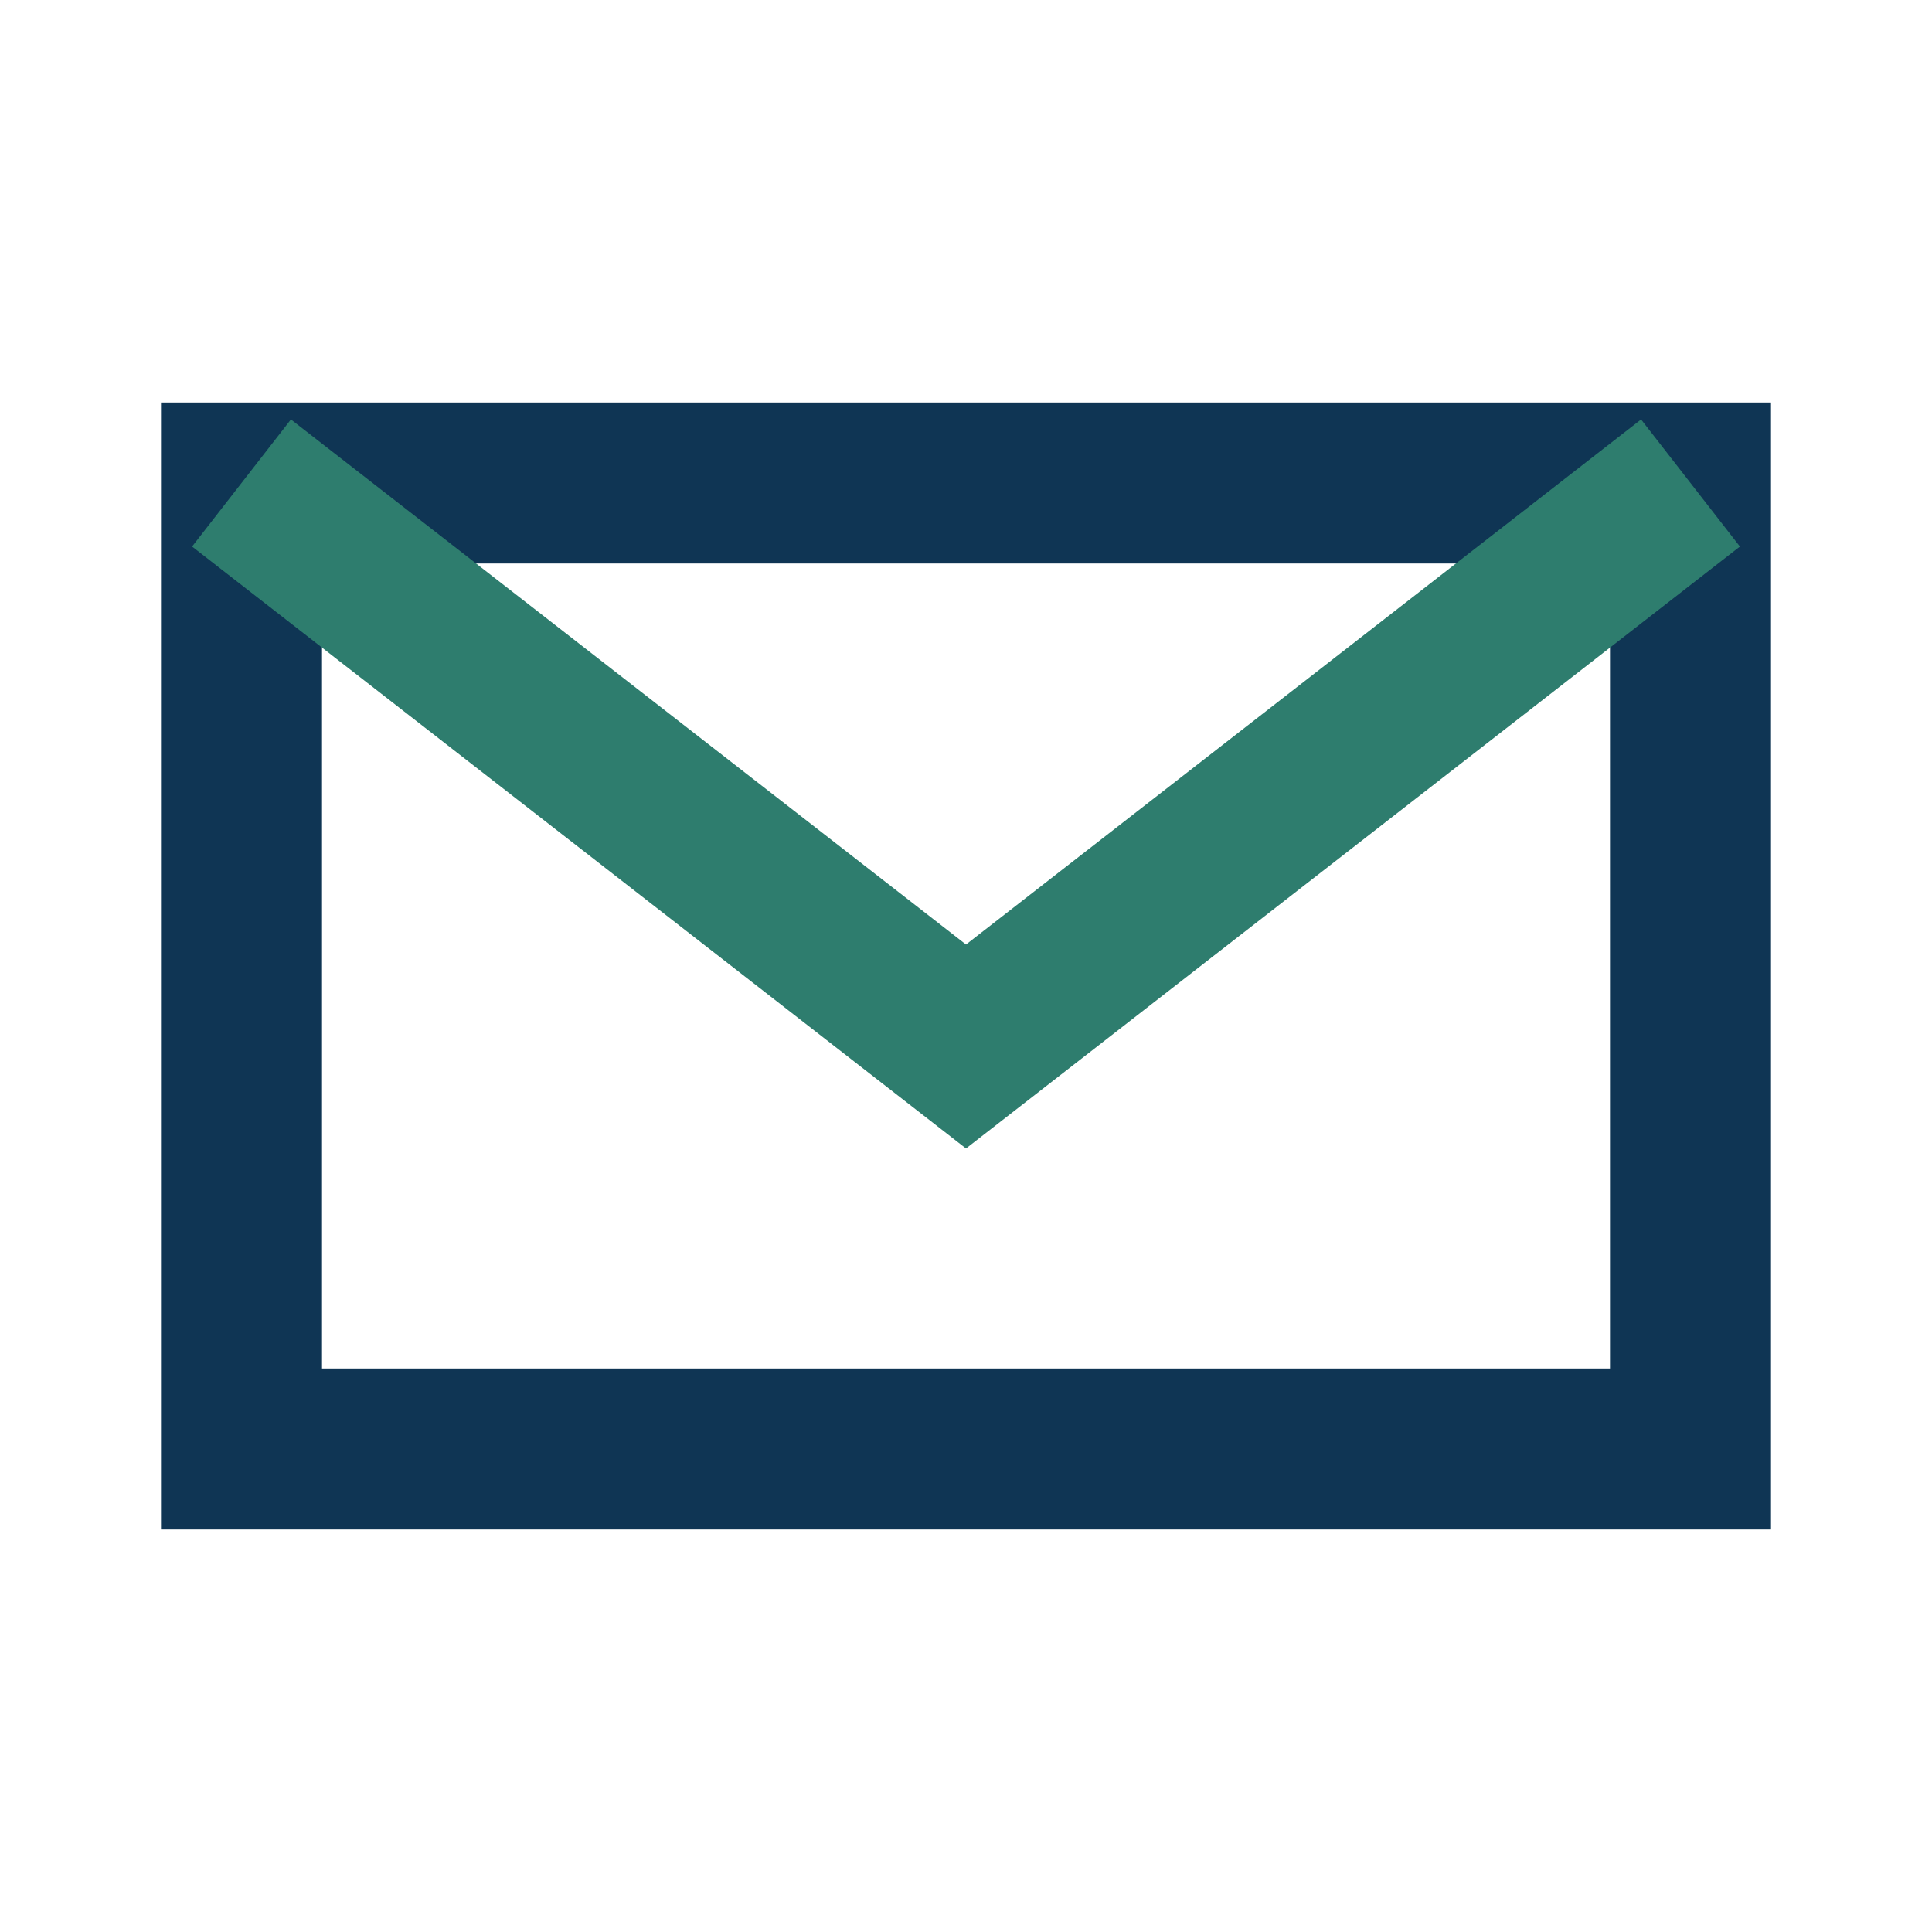
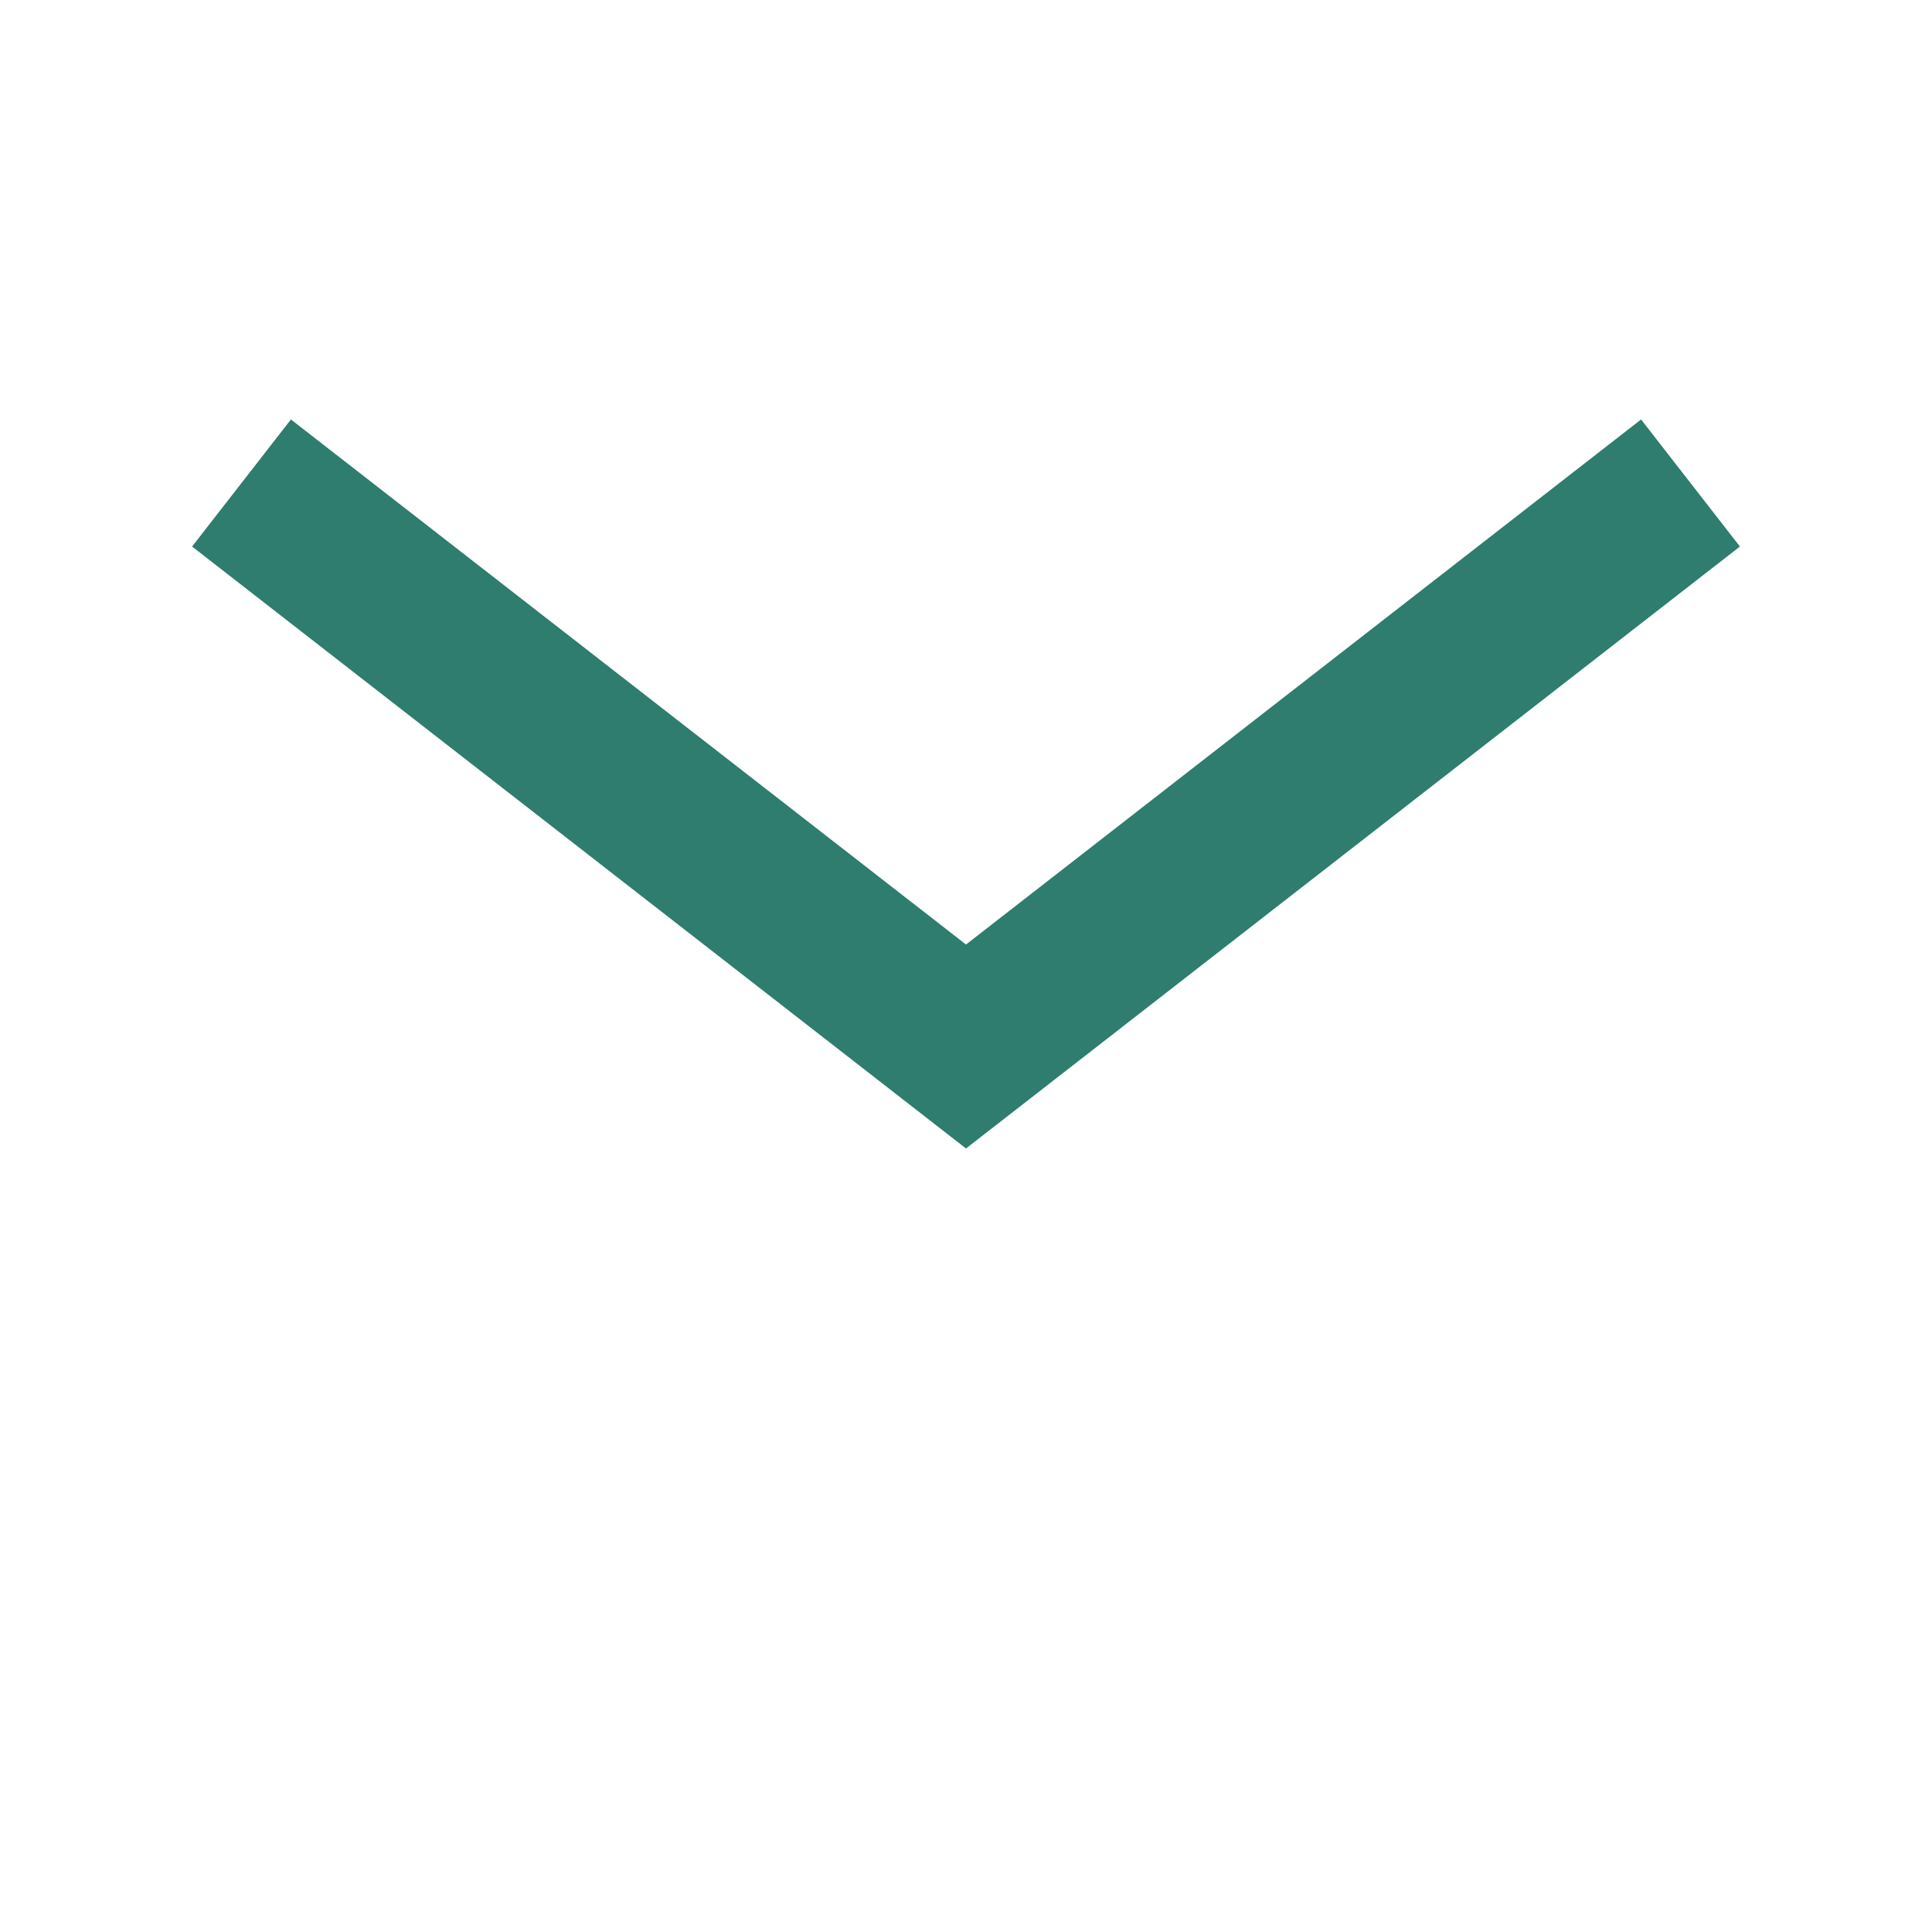
<svg xmlns="http://www.w3.org/2000/svg" width="24" height="24" viewBox="0 0 24 24">
-   <path fill="none" stroke="#0F3554" stroke-width="2" d="M3 6h18v12H3z" />
  <path fill="none" stroke="#2E7D6E" stroke-width="2" d="M3 6l9 7 9-7" />
</svg>